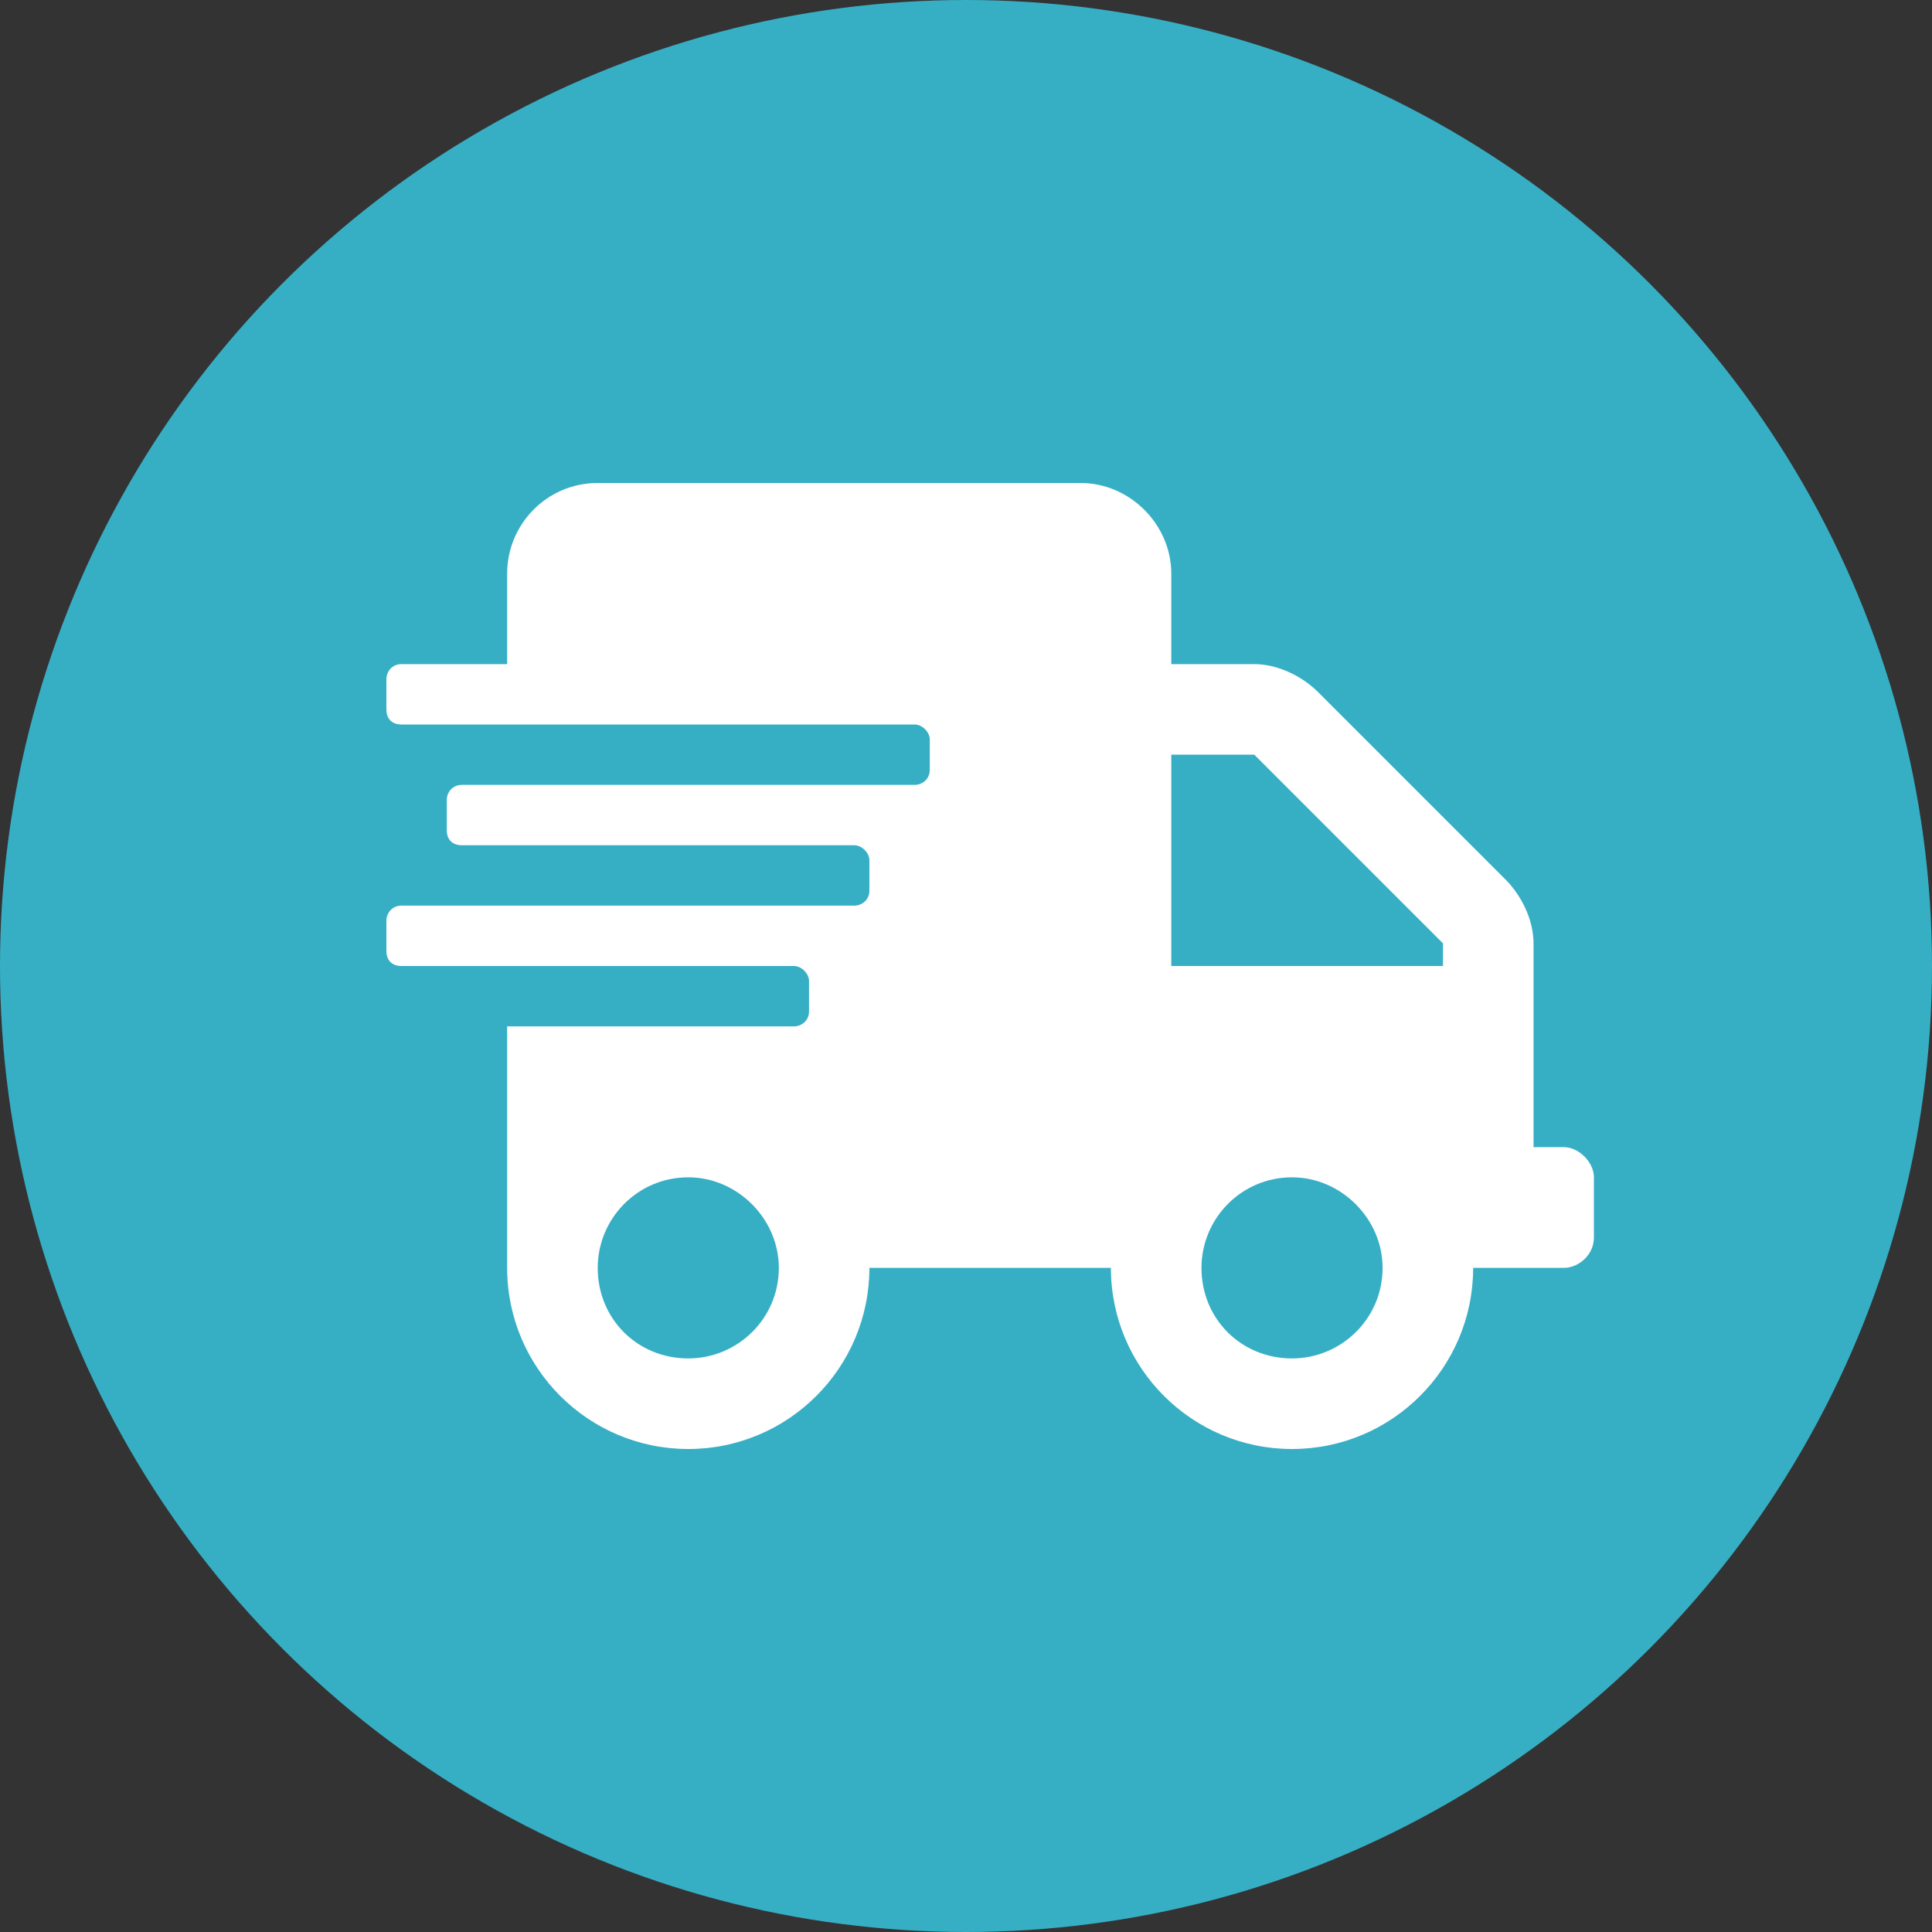
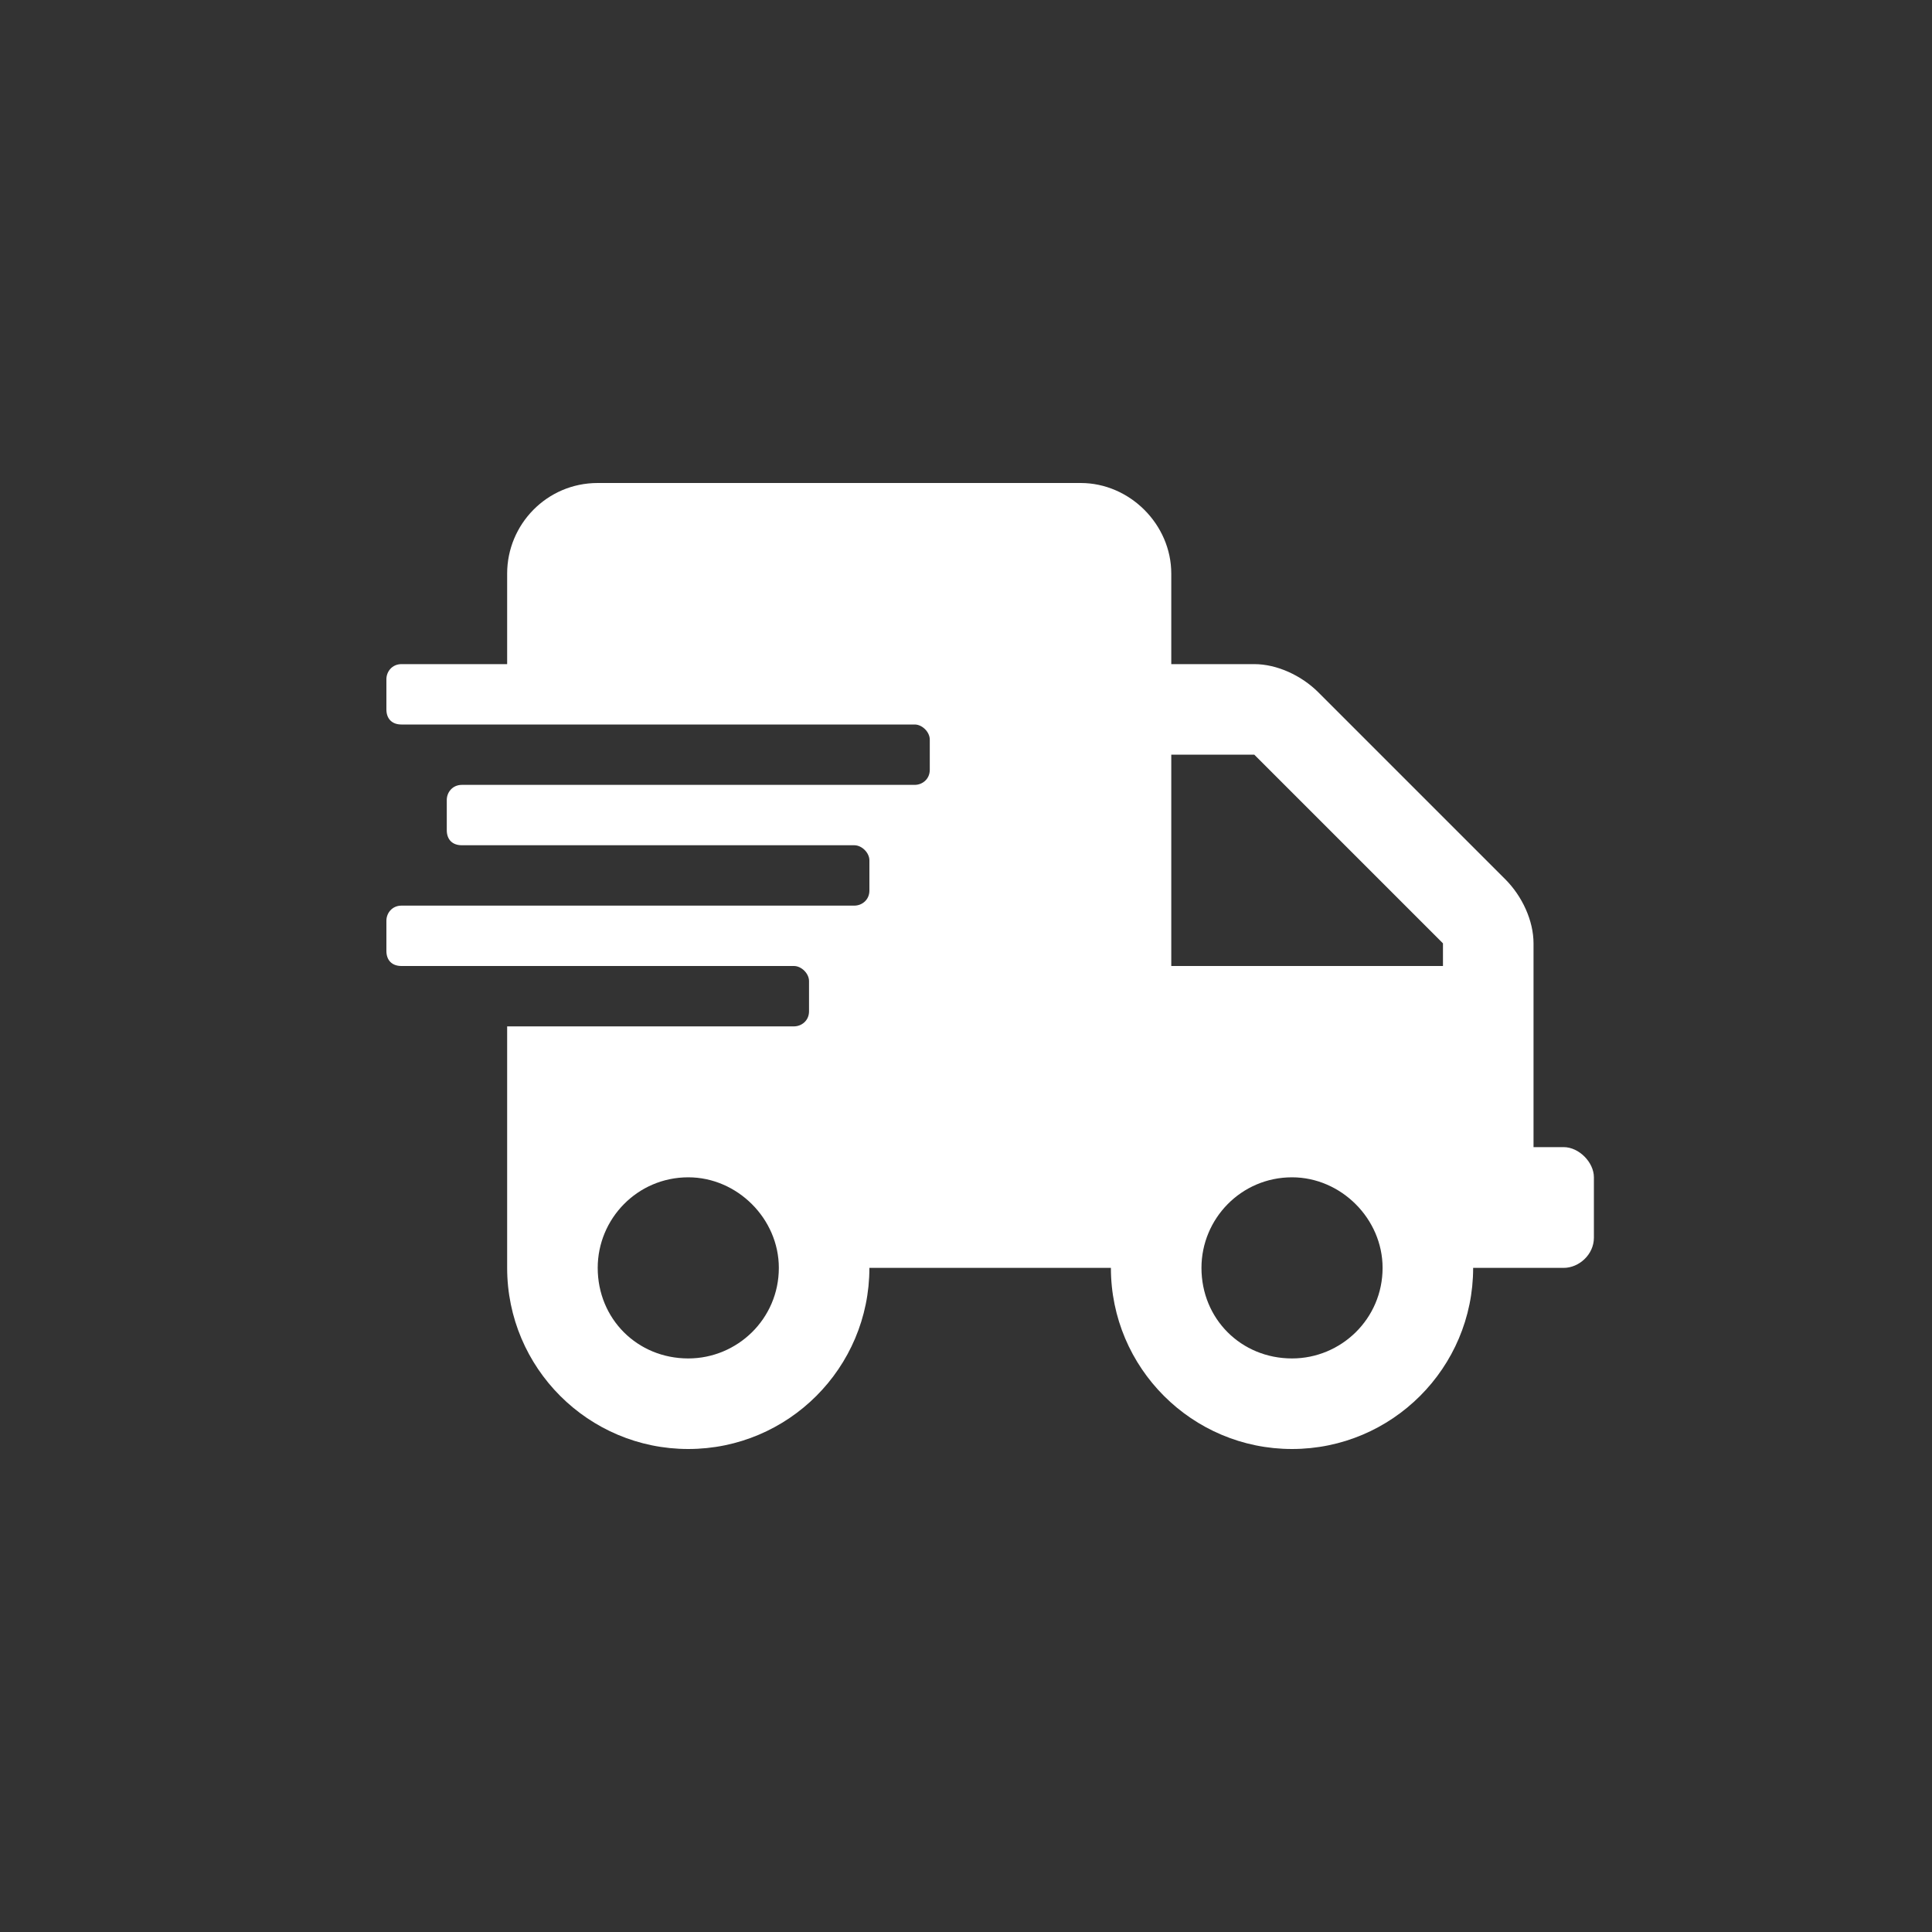
<svg xmlns="http://www.w3.org/2000/svg" width="40" height="40" viewBox="0 0 40 40" fill="none">
  <rect x="0" y="0" width="40" height="40" fill="#333333" stroke="none" />
-   <circle cx="20" cy="20" r="20" fill="#36afc5" />
  <path d="M32.375 23.75H31.75V19.531C31.75 19.062 31.516 18.555 31.164 18.203L27.297 14.336C26.945 13.984 26.438 13.75 25.969 13.75H24.25V11.875C24.25 10.859 23.391 10 22.375 10H12.375C11.32 10 10.5 10.859 10.5 11.875V13.75H8.312C8.117 13.75 8 13.906 8 14.062V14.688C8 14.883 8.117 15 8.312 15H18.938C19.094 15 19.25 15.156 19.25 15.312V15.938C19.25 16.133 19.094 16.25 18.938 16.25H9.562C9.367 16.25 9.25 16.406 9.25 16.562V17.188C9.25 17.383 9.367 17.5 9.562 17.5H17.688C17.844 17.5 18 17.656 18 17.812V18.438C18 18.633 17.844 18.75 17.688 18.75H8.312C8.117 18.75 8 18.906 8 19.062V19.688C8 19.883 8.117 20 8.312 20H16.438C16.594 20 16.75 20.156 16.75 20.312V20.938C16.75 21.133 16.594 21.25 16.438 21.25H10.5V26.25C10.5 28.32 12.18 30 14.25 30C16.32 30 18 28.32 18 26.25H23C23 28.32 24.68 30 26.75 30C28.82 30 30.5 28.32 30.5 26.25H32.375C32.688 26.25 33 25.977 33 25.625V24.375C33 24.062 32.688 23.75 32.375 23.75ZM14.25 28.125C13.195 28.125 12.375 27.305 12.375 26.25C12.375 25.234 13.195 24.375 14.25 24.375C15.266 24.375 16.125 25.234 16.125 26.25C16.125 27.305 15.266 28.125 14.25 28.125ZM26.75 28.125C25.695 28.125 24.875 27.305 24.875 26.25C24.875 25.234 25.695 24.375 26.75 24.375C27.766 24.375 28.625 25.234 28.625 26.25C28.625 27.305 27.766 28.125 26.75 28.125ZM29.875 20H24.25V15.625H25.969L29.875 19.531V20Z" fill="white" />
</svg>